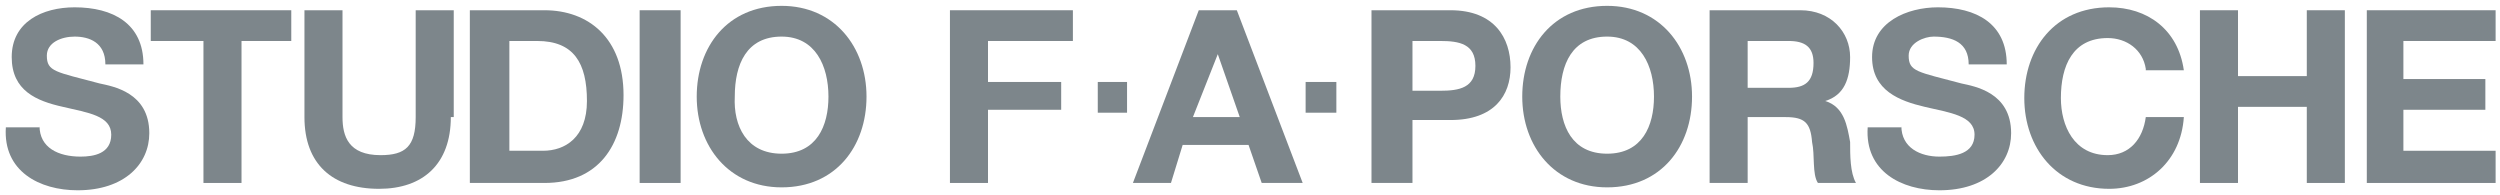
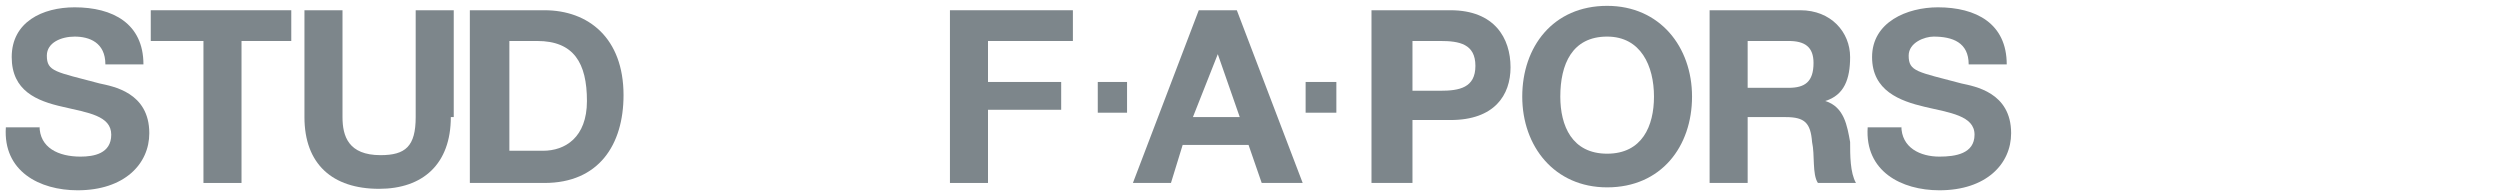
<svg xmlns="http://www.w3.org/2000/svg" version="1.1" x="0px" y="0px" viewBox="0 0 170.8 13.3" style="enable-background:new 0 0 170.8 13.3;" xml:space="preserve">
  <style type="text/css">
	.st0{fill:#2B3034;}
	.st1{fill:#FFFFFF;}
	.st2{fill:#041A31;}
	.st3{fill:none;}
	.st4{fill-rule:evenodd;clip-rule:evenodd;fill:#F4AE7D;}
	.st5{fill:#7D868B;}
	.st6{clip-path:url(#SVGID_2_);}
	.st7{opacity:0.5;clip-path:url(#SVGID_8_);}
	.st8{clip-path:url(#SVGID_14_);}
	.st9{clip-path:url(#SVGID_18_);}
	.st10{fill:none;stroke:#E3A379;stroke-width:1.583;stroke-miterlimit:10;}
	.st11{fill:#E3A379;}
	.st12{fill:none;stroke:#E3A379;stroke-width:1.585;stroke-miterlimit:10;}
	.st13{fill:none;stroke:#2B3034;stroke-width:0.634;stroke-linecap:round;stroke-linejoin:round;stroke-miterlimit:10;}
	.st14{clip-path:url(#SVGID_20_);}
	.st15{fill:none;stroke:#EBA87B;stroke-miterlimit:10;}
	.st16{fill:none;stroke:#2B3034;stroke-width:0.522;stroke-linecap:round;stroke-linejoin:round;stroke-miterlimit:10;}
	.st17{clip-path:url(#SVGID_24_);}
</style>
  <g id="背景">
</g>
  <g id="内容">
    <g>
      <g>
        <path class="st5" d="M2.7,8.6c0,1.5,1.3,2.1,2.8,2.1c0.9,0,2.1-0.2,2.1-1.5S6,7.7,4.3,7.3C2.5,6.9,0.8,6.2,0.8,3.9     c0-2.4,2.1-3.4,4.3-3.4c2.6,0,4.7,1.1,4.7,3.9c-2.6,0-2.6,0-2.6,0c0-1.5-1.1-1.9-2.1-1.9c-0.9,0-1.9,0.4-1.9,1.3     c0,1.1,0.6,1.1,3.6,1.9c0.9,0.2,3.4,0.6,3.4,3.4c0,2.1-1.7,3.9-4.9,3.9c-2.6,0-5.1-1.3-4.9-4.3H2.7z" />
        <polygon class="st5" points="13.9,2.8 10.3,2.8 10.3,0.7 19.9,0.7 19.9,2.8 16.5,2.8 16.5,12.5 13.9,12.5    " />
        <path class="st5" d="M30.8,8c0,3.2-1.9,4.9-4.9,4.9c-3.2,0-5.1-1.7-5.1-4.9c0-7.3,0-7.3,0-7.3c2.6,0,2.6,0,2.6,0     c0,7.3,0,7.3,0,7.3c0,1.3,0.4,2.6,2.6,2.6c1.7,0,2.4-0.6,2.4-2.6c0-7.3,0-7.3,0-7.3c2.6,0,2.6,0,2.6,0V8z" />
        <path class="st5" d="M32.1,0.7c5.1,0,5.1,0,5.1,0c3,0,5.4,1.9,5.4,5.8c0,3.4-1.7,6-5.4,6c-5.1,0-5.1,0-5.1,0V0.7z M34.7,10.3     c2.4,0,2.4,0,2.4,0c1.5,0,3-0.9,3-3.4c0-2.6-0.9-4.1-3.4-4.1c-1.9,0-1.9,0-1.9,0V10.3z" />
-         <polygon class="st5" points="43.7,0.7 45,0.7 46.5,0.7 46.5,12.5 43.7,12.5    " />
-         <path class="st5" d="M53.4,0.4c3.6,0,5.8,2.8,5.8,6.2c0,3.4-2.1,6.2-5.8,6.2c-3.6,0-5.8-2.8-5.8-6.2C47.6,3.2,49.7,0.4,53.4,0.4      M53.4,10.5c2.4,0,3.2-1.9,3.2-3.9c0-2.1-0.9-4.1-3.2-4.1c-2.4,0-3.2,1.9-3.2,4.1C50.1,8.6,51,10.5,53.4,10.5" />
        <polygon class="st5" points="64.9,0.7 73.3,0.7 73.3,2.8 67.5,2.8 67.5,5.6 72.5,5.6 72.5,7.5 67.5,7.5 67.5,12.5 64.9,12.5         " />
        <polygon class="st5" points="75,7.7 77,7.7 77,5.6 76.1,5.6 75,5.6    " />
        <path class="st5" d="M81.9,0.7h2.6L89,12.5h-2.8l-0.9-2.6h-4.5L80,12.5h-2.6L81.9,0.7z M81.5,8h3.2l-1.5-4.3L81.5,8z" />
        <polygon class="st5" points="89.2,7.7 91.3,7.7 91.3,5.6 90.3,5.6 89.2,5.6    " />
        <path class="st5" d="M93.7,0.7c5.4,0,5.4,0,5.4,0c3,0,4.1,1.9,4.1,3.9c0,1.9-1.1,3.6-4.1,3.6c-2.6,0-2.6,0-2.6,0     c0,4.3,0,4.3,0,4.3c-2.8,0-2.8,0-2.8,0V0.7z M96.5,6.2c1.9,0,1.9,0,1.9,0c1.3,0,2.4-0.2,2.4-1.7s-1.1-1.7-2.4-1.7     c-1.9,0-1.9,0-1.9,0V6.2z" />
        <path class="st5" d="M109.8,0.4c3.6,0,5.8,2.8,5.8,6.2c0,3.4-2.1,6.2-5.8,6.2c-3.6,0-5.8-2.8-5.8-6.2     C104,3.2,106.1,0.4,109.8,0.4 M109.8,10.5c2.4,0,3.2-1.9,3.2-3.9c0-2.1-0.9-4.1-3.2-4.1c-2.4,0-3.2,1.9-3.2,4.1     C106.6,8.6,107.4,10.5,109.8,10.5" />
        <path class="st5" d="M116.8,0.7c6.2,0,6.2,0,6.2,0c2.1,0,3.4,1.5,3.4,3.2c0,1.5-0.4,2.6-1.7,3l0,0c1.3,0.4,1.5,1.7,1.7,2.8     c0,0.9,0,2.1,0.4,2.8c-2.6,0-2.6,0-2.6,0c-0.4-0.6-0.2-1.9-0.4-2.8C123.7,8.4,123.3,8,122,8c-2.6,0-2.6,0-2.6,0     c0,4.5,0,4.5,0,4.5c-2.6,0-2.6,0-2.6,0V0.7z M119.4,6c2.8,0,2.8,0,2.8,0c1.1,0,1.7-0.4,1.7-1.7c0-1.1-0.6-1.5-1.7-1.5     c-2.8,0-2.8,0-2.8,0V6z" />
        <path class="st5" d="M129.9,8.6c0,1.5,1.3,2.1,2.6,2.1c1.1,0,2.4-0.2,2.4-1.5s-1.7-1.5-3.4-1.9c-1.7-0.4-3.6-1.1-3.6-3.4     c0-2.4,2.4-3.4,4.5-3.4c2.6,0,4.7,1.1,4.7,3.9c-2.6,0-2.6,0-2.6,0c0-1.5-1.1-1.9-2.4-1.9c-0.6,0-1.7,0.4-1.7,1.3     c0,1.1,0.6,1.1,3.6,1.9c0.9,0.2,3.4,0.6,3.4,3.4c0,2.1-1.7,3.9-4.9,3.9c-2.6,0-5.1-1.3-4.9-4.3H129.9z" />
-         <path class="st5" d="M146.6,4.7c-0.2-1.3-1.3-2.1-2.6-2.1c-2.4,0-3.2,1.9-3.2,4.1c0,1.9,0.9,3.9,3.2,3.9c1.5,0,2.4-1.1,2.6-2.6     c2.6,0,2.6,0,2.6,0c-0.2,3-2.4,4.9-5.1,4.9c-3.6,0-5.8-2.8-5.8-6.2c0-3.4,2.1-6.2,5.8-6.2c2.6,0,4.7,1.5,5.1,4.3H146.6z" />
-         <polygon class="st5" points="150.3,0.7 152.9,0.7 152.9,5.2 157.6,5.2 157.6,0.7 160.2,0.7 160.2,12.5 157.6,12.5 157.6,7.3      152.9,7.3 152.9,12.5 150.3,12.5    " />
-         <polygon class="st5" points="161.7,0.7 170.5,0.7 170.5,2.8 164.2,2.8 164.2,5.4 169.8,5.4 169.8,7.5 164.2,7.5 164.2,10.3      170.5,10.3 170.5,12.5 161.7,12.5    " />
      </g>
    </g>
  </g>
</svg>